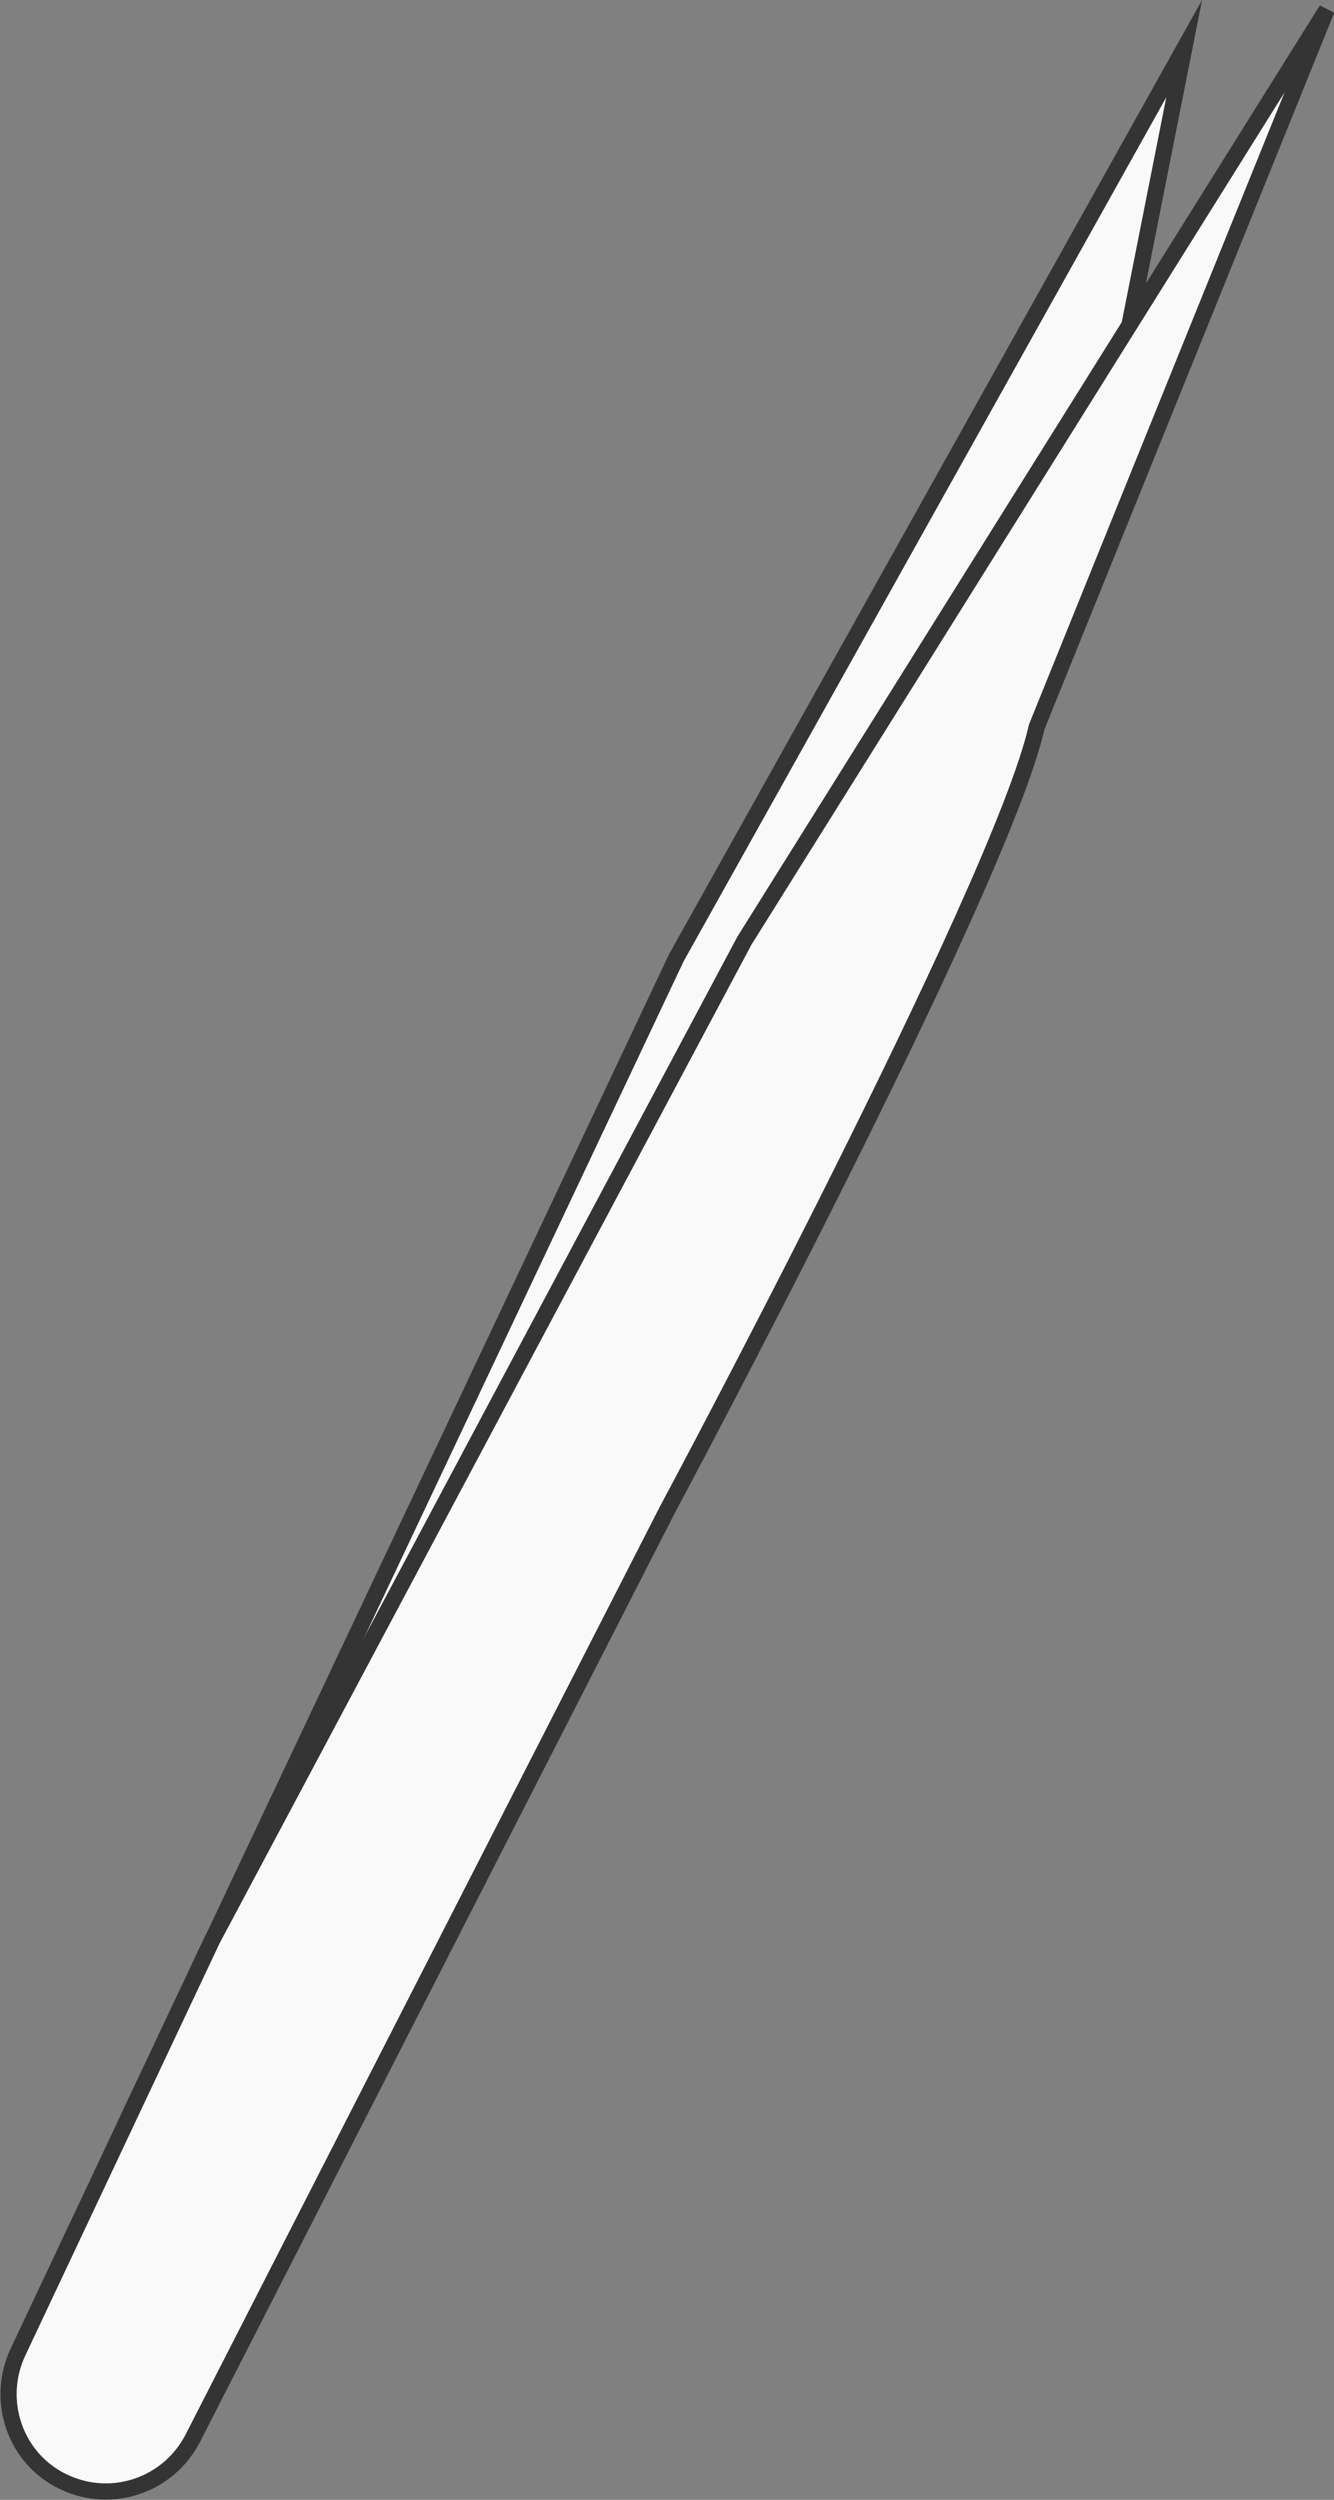
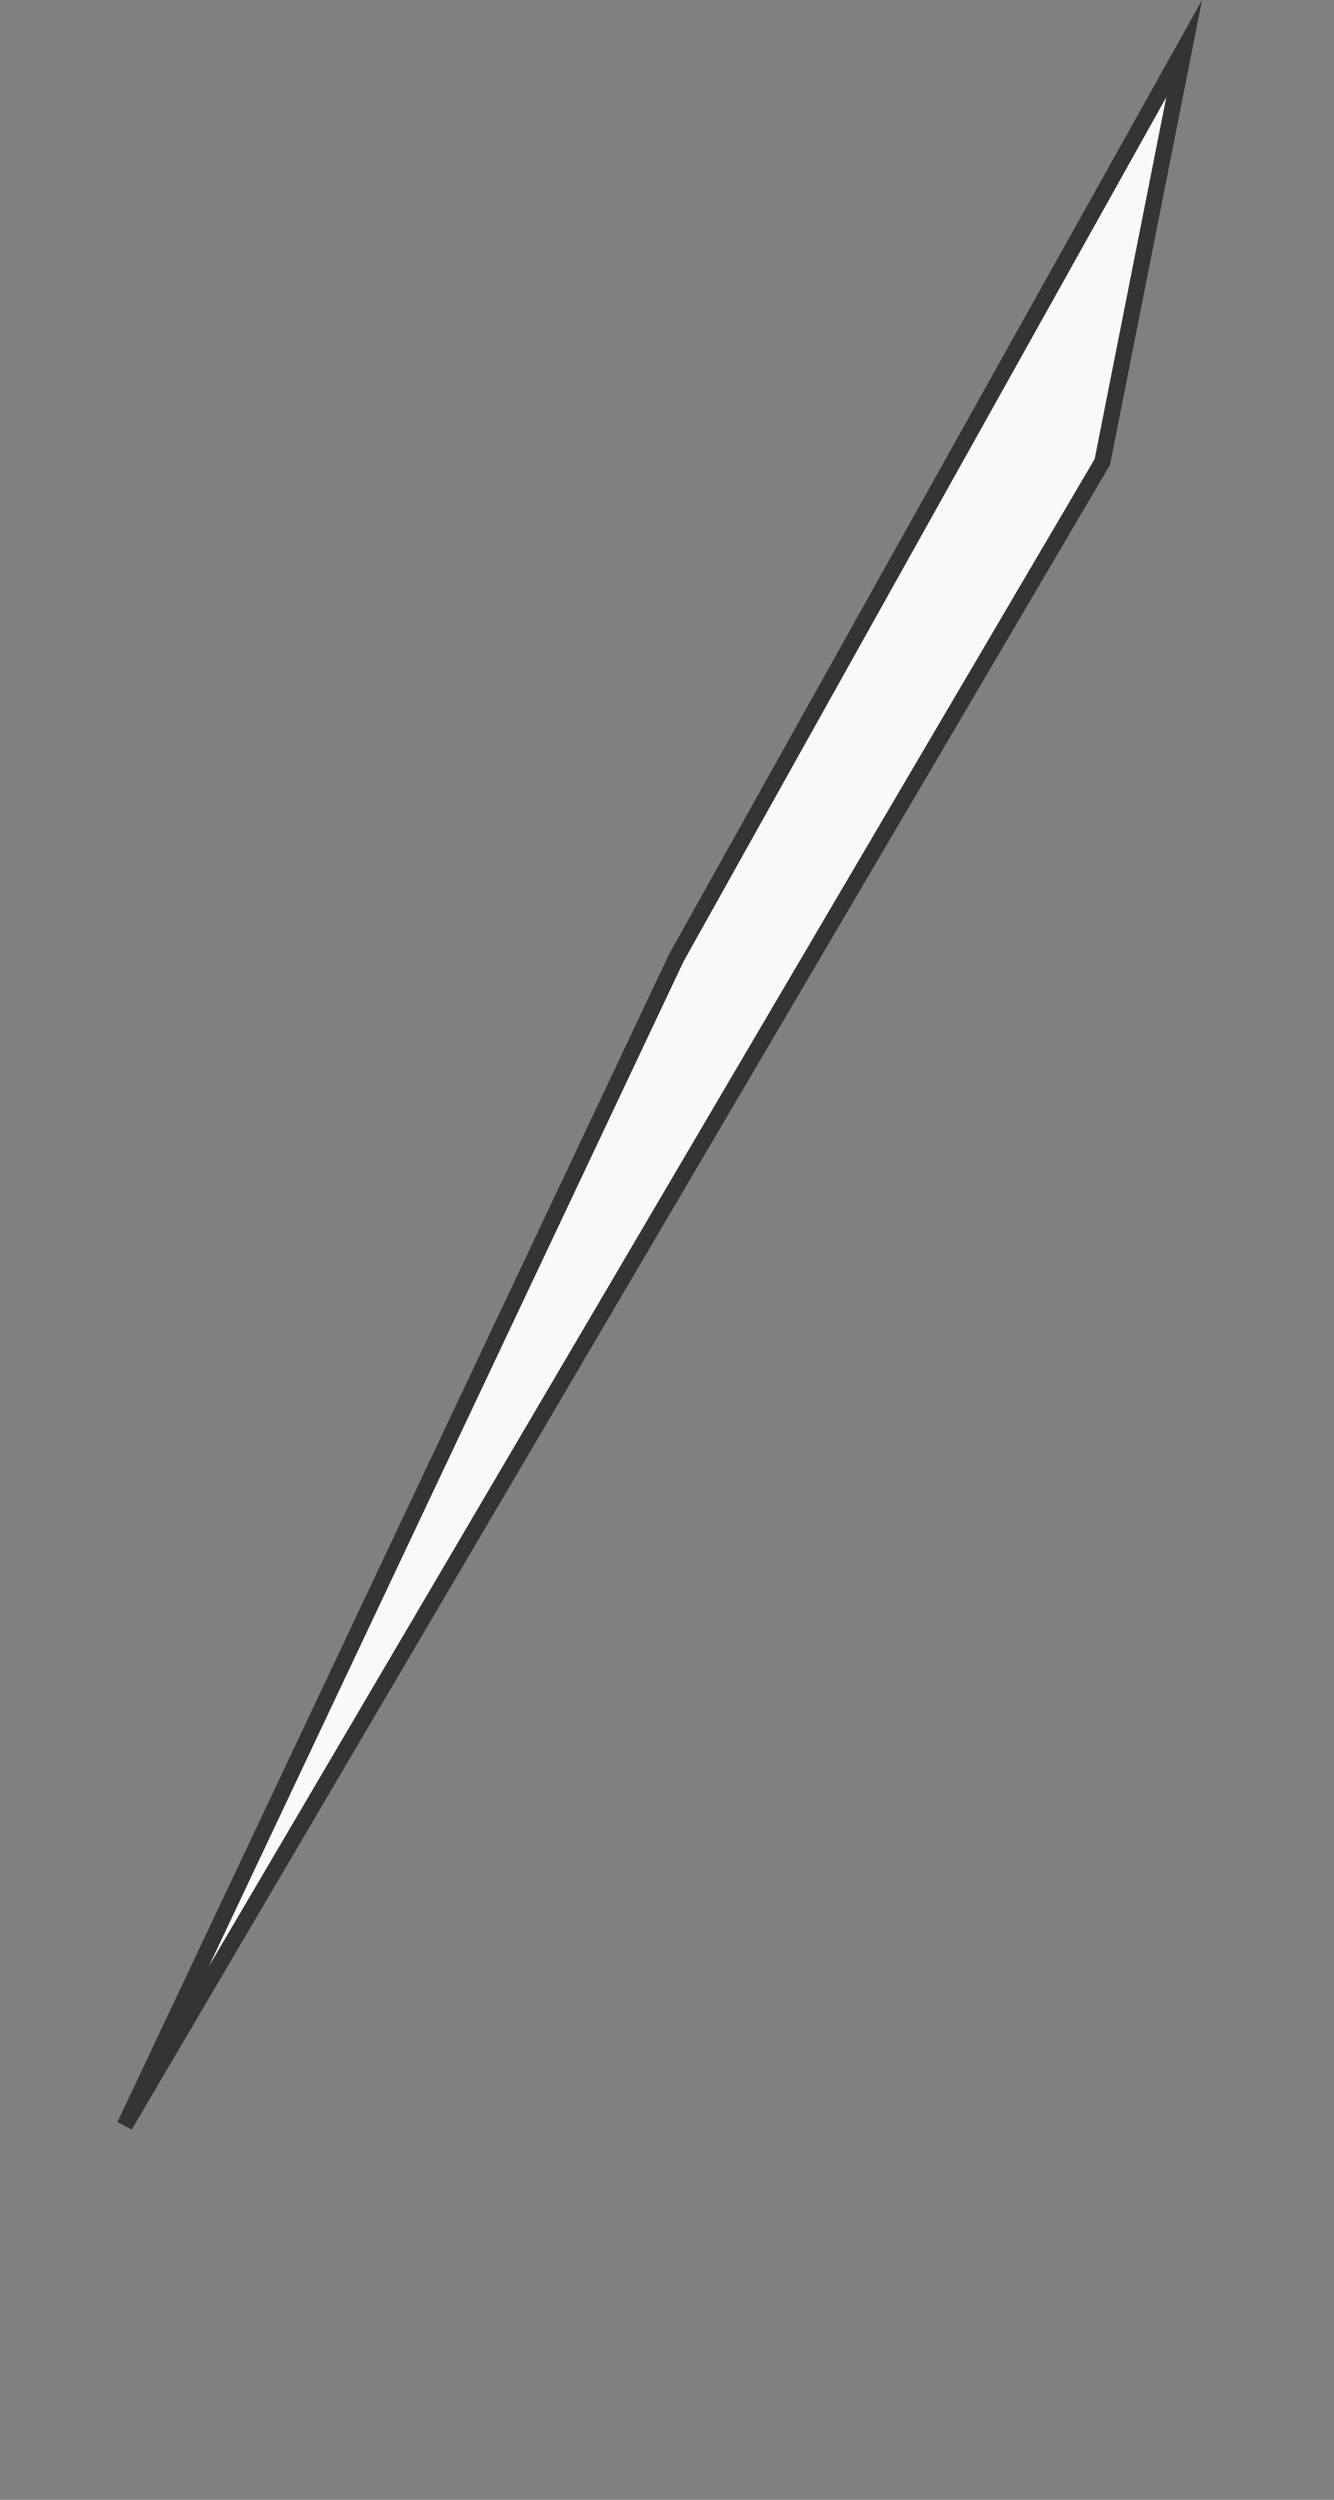
<svg xmlns="http://www.w3.org/2000/svg" id="_Слой_1" data-name="Слой 1" viewBox="0 0 16.47 30.85">
  <rect x="0" y="0" width="16.47" height="30.85" fill="#808080" stroke="none" />
  <defs>
    <style> .cls-1 { fill: #f9f9f9; stroke: #343434; stroke-miterlimit: 10; stroke-width: .2px; } </style>
  </defs>
  <polygon class="cls-1" points="14.62 .6 8.35 11.82 1.54 26.23 13.61 5.7 14.62 .6" />
-   <path class="cls-1" d="M2.62,23.94L.22,29.03c-.28,.6-.03,1.32,.57,1.6h0c.59,.28,1.29,.04,1.59-.54l5.85-11.44s4.12-7.69,4.57-9.68L16.38,.12l-7.19,11.49L2.62,23.94Z" />
</svg>